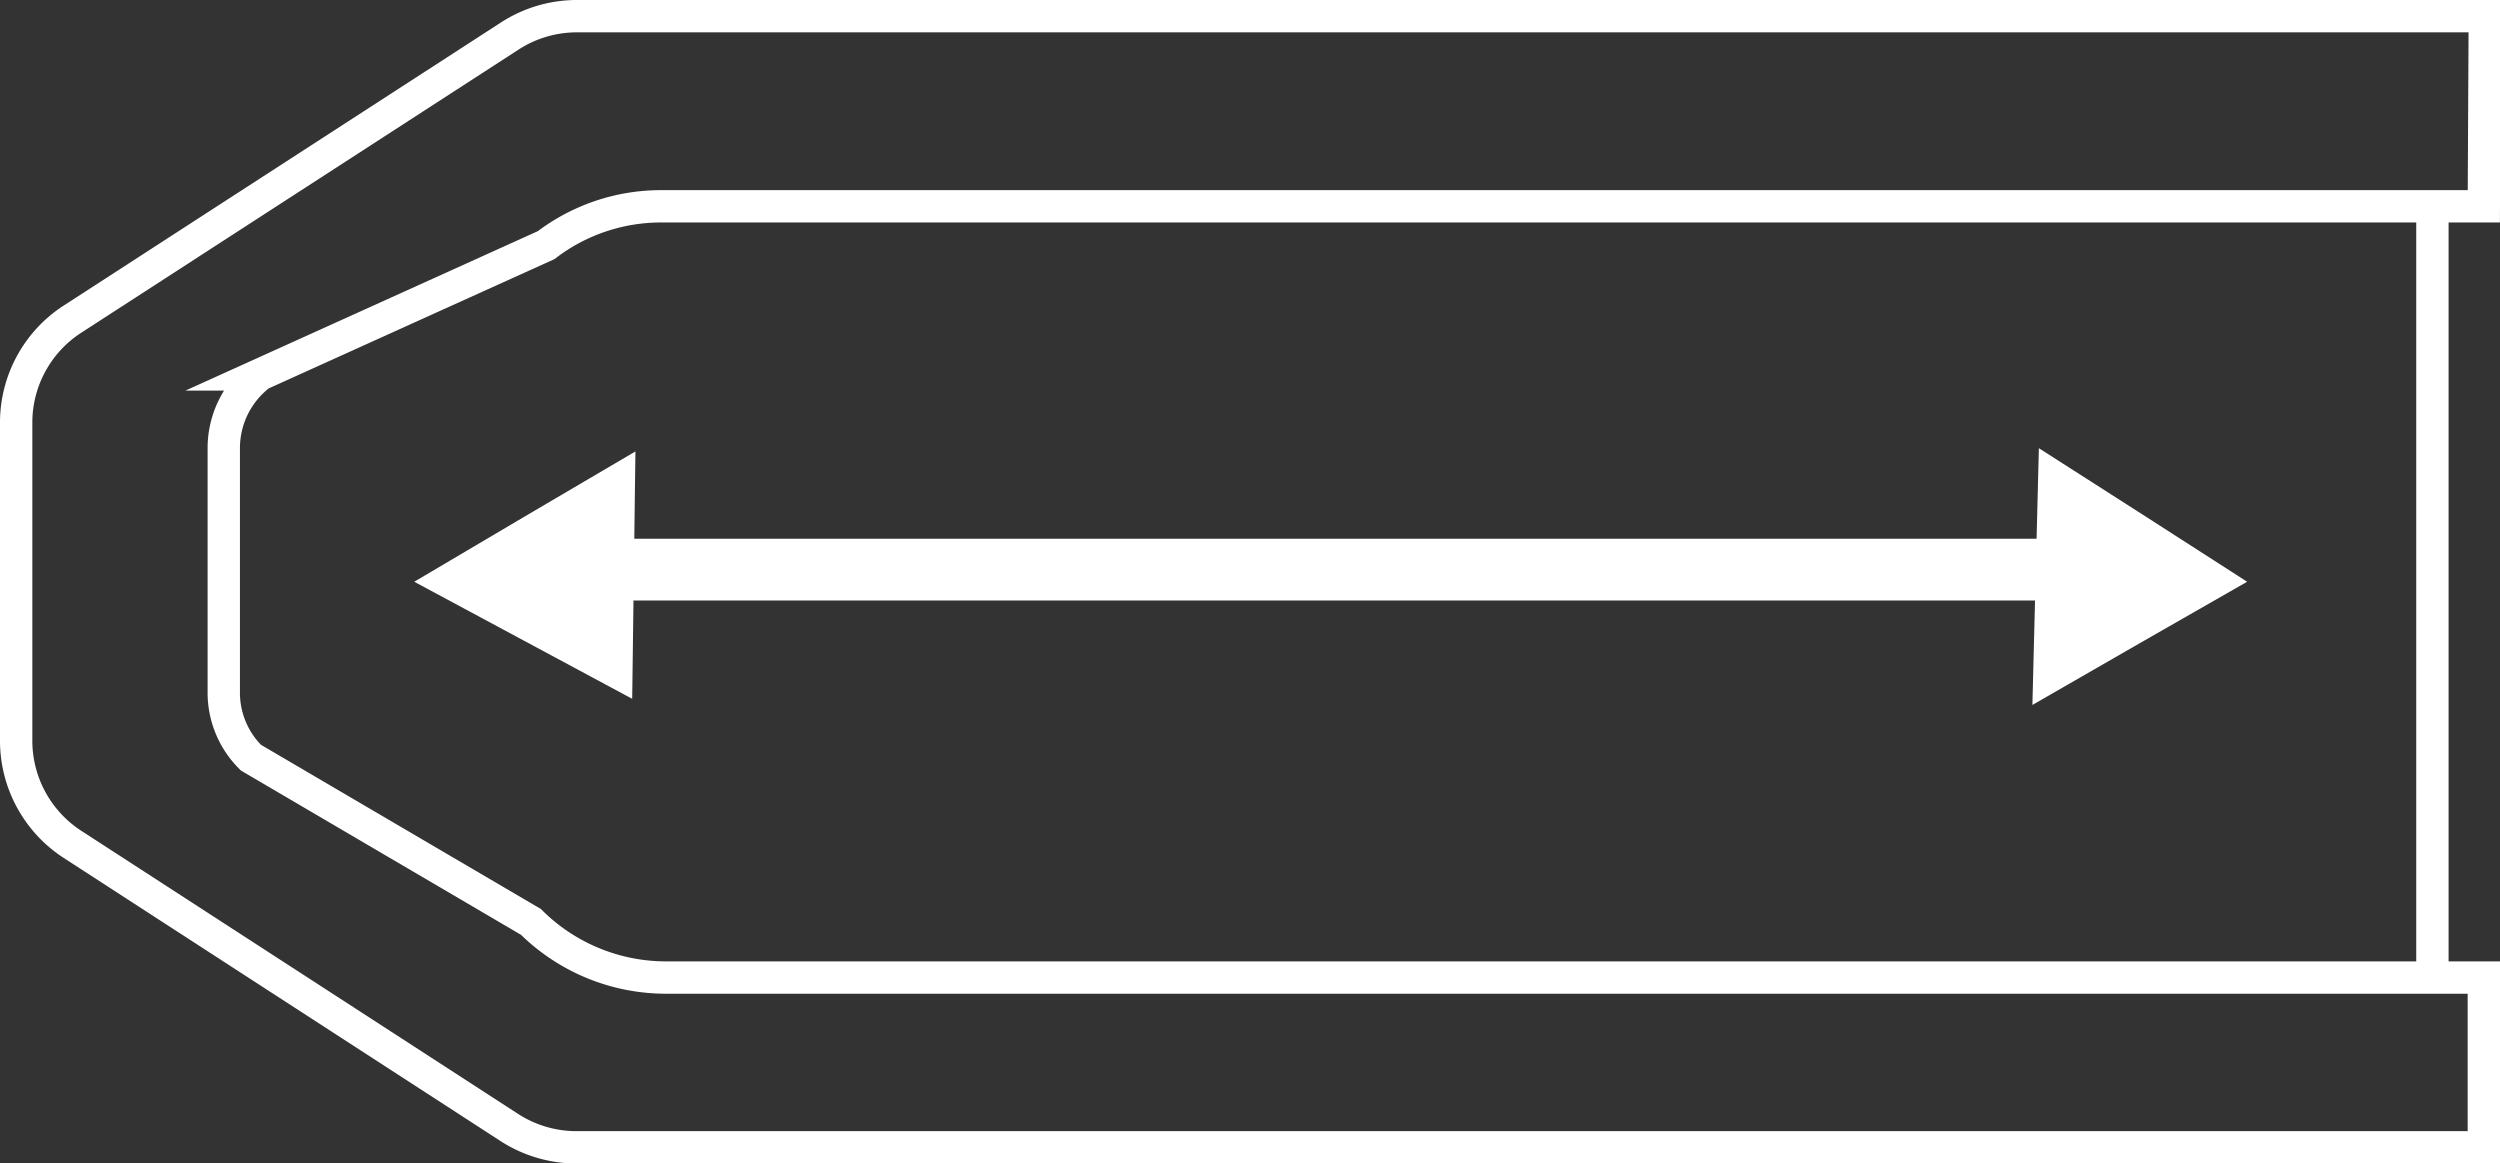
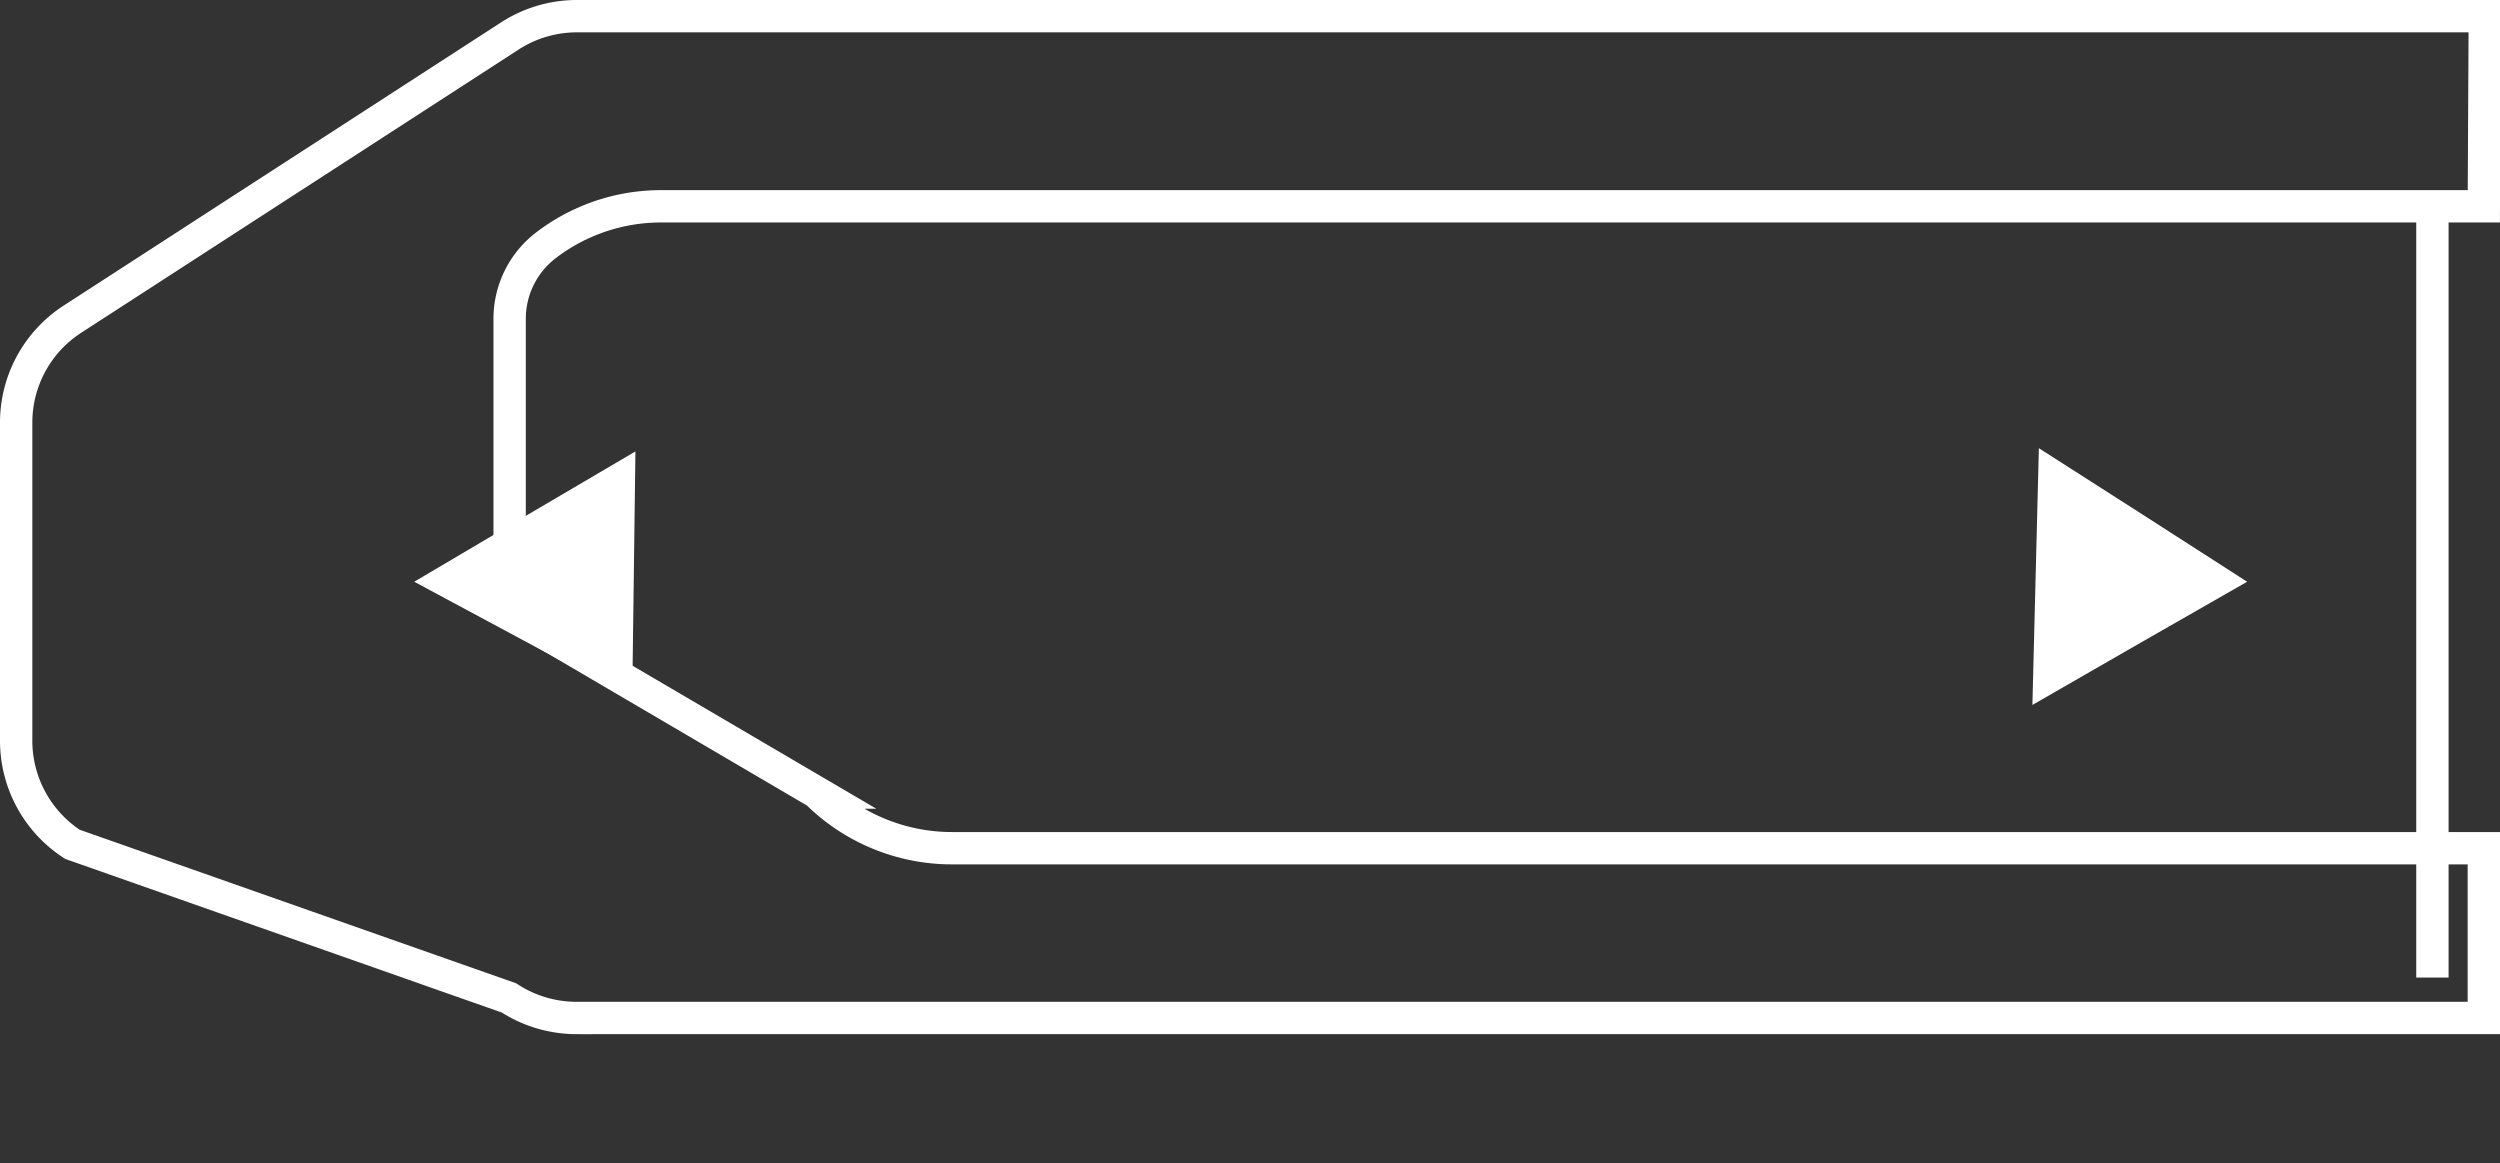
<svg xmlns="http://www.w3.org/2000/svg" viewBox="0 0 77.31 35.98">
  <rect x="0" y="0" width="77.31" height="35.98" fill="#333333" stroke="none" />
  <defs>
    <style>.cls-1{fill:#fff;}.cls-2{fill:none;stroke:#fff;stroke-miterlimit:10;}</style>
  </defs>
  <g id="Livello_2" data-name="Livello 2">
    <g id="Livello_1-2" data-name="Livello 1">
-       <rect class="cls-1" x="18.87" y="16.66" width="44.24" height="1.91" />
      <polygon class="cls-1" points="12.81 17.99 16.23 15.97 19.65 13.96 19.6 17.79 19.55 21.61 16.18 19.8 12.81 17.99" />
      <polygon class="cls-1" points="62.85 21.8 62.95 17.82 63.05 13.86 66.27 15.92 69.49 17.99 66.17 19.89 62.85 21.8" />
-       <path class="cls-2" d="M76.81,6.38H20.45a5.85,5.85,0,0,0-3.56,1.2l-8.84,4a2.86,2.86,0,0,0-1.13,2.27v7.58a2.82,2.82,0,0,0,.84,2l8.66,5.08a5.93,5.93,0,0,0,4.17,1.72H76.81v5.25h-59a3.83,3.83,0,0,1-2.07-.62L2.24,26.11A3.82,3.82,0,0,1,.5,22.91V13.07a3.81,3.81,0,0,1,1.74-3.2L15.77,1.11A3.82,3.82,0,0,1,17.84.5h59Z" />
+       <path class="cls-2" d="M76.81,6.38H20.45a5.85,5.85,0,0,0-3.56,1.2a2.86,2.86,0,0,0-1.13,2.27v7.58a2.82,2.82,0,0,0,.84,2l8.66,5.08a5.93,5.93,0,0,0,4.17,1.72H76.81v5.25h-59a3.83,3.83,0,0,1-2.07-.62L2.24,26.11A3.82,3.82,0,0,1,.5,22.91V13.07a3.81,3.81,0,0,1,1.74-3.2L15.77,1.11A3.82,3.82,0,0,1,17.84.5h59Z" />
      <line class="cls-2" x1="75.22" y1="6.7" x2="75.22" y2="30.23" />
    </g>
  </g>
</svg>